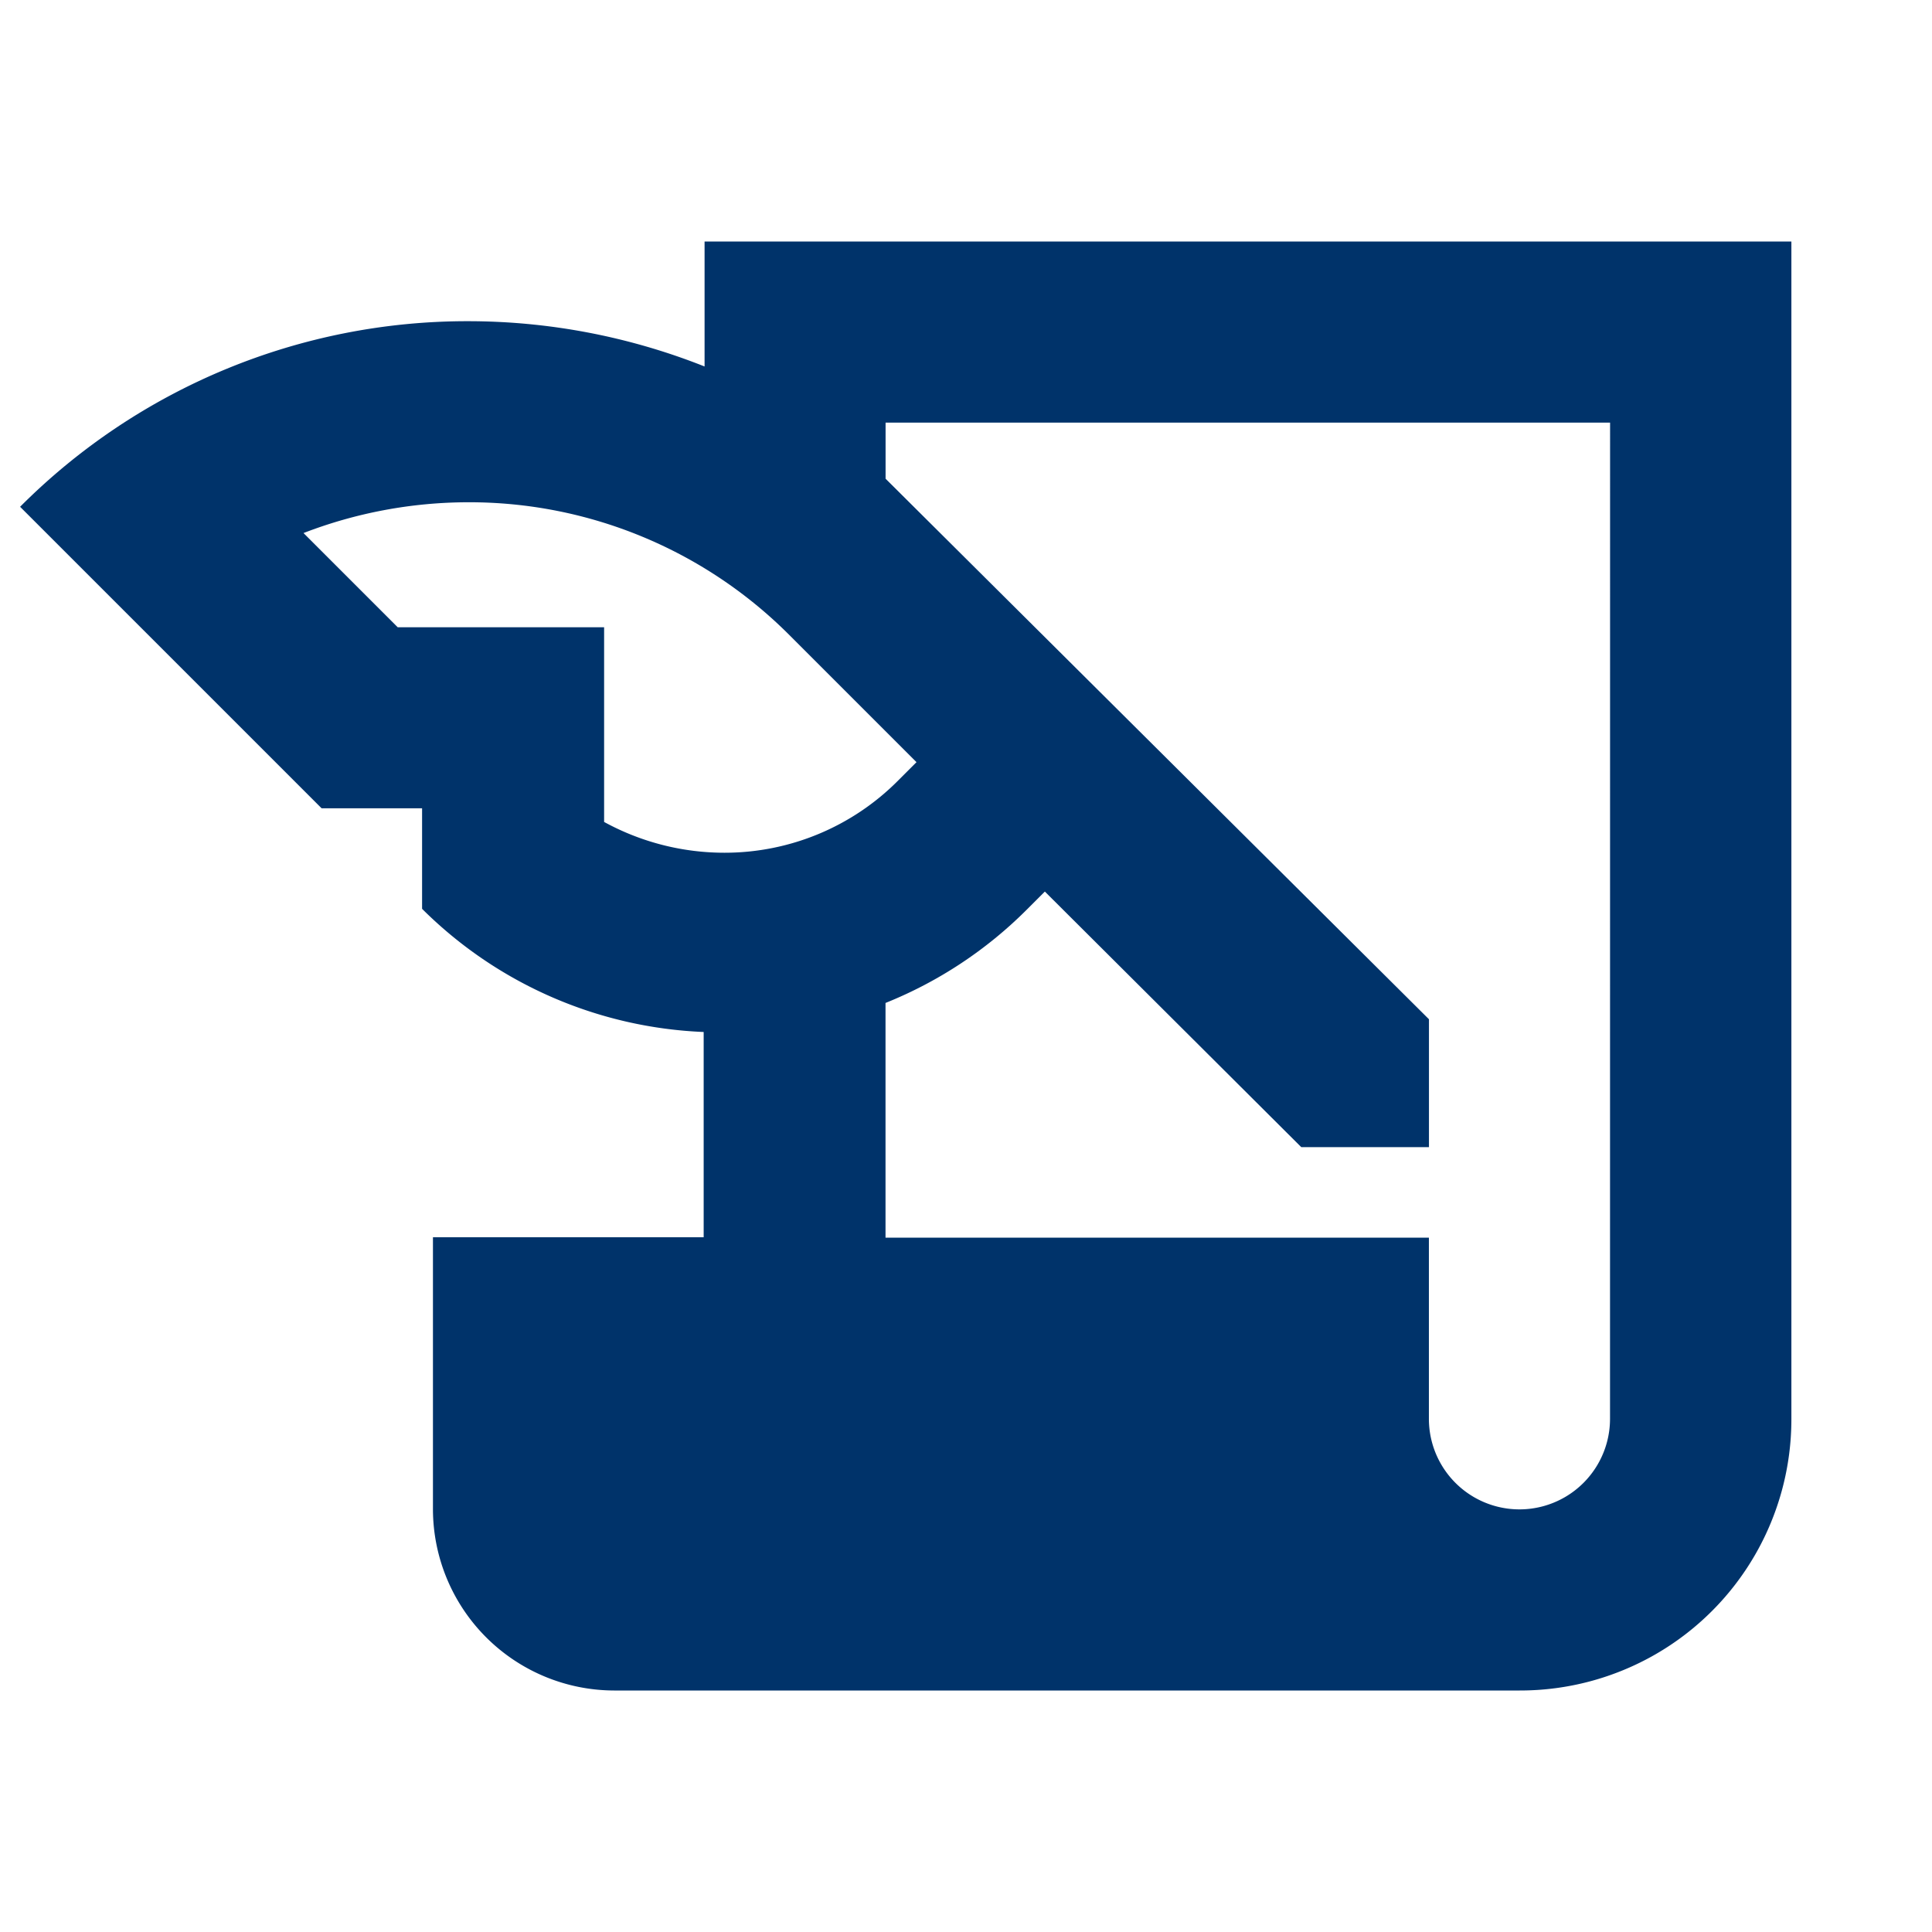
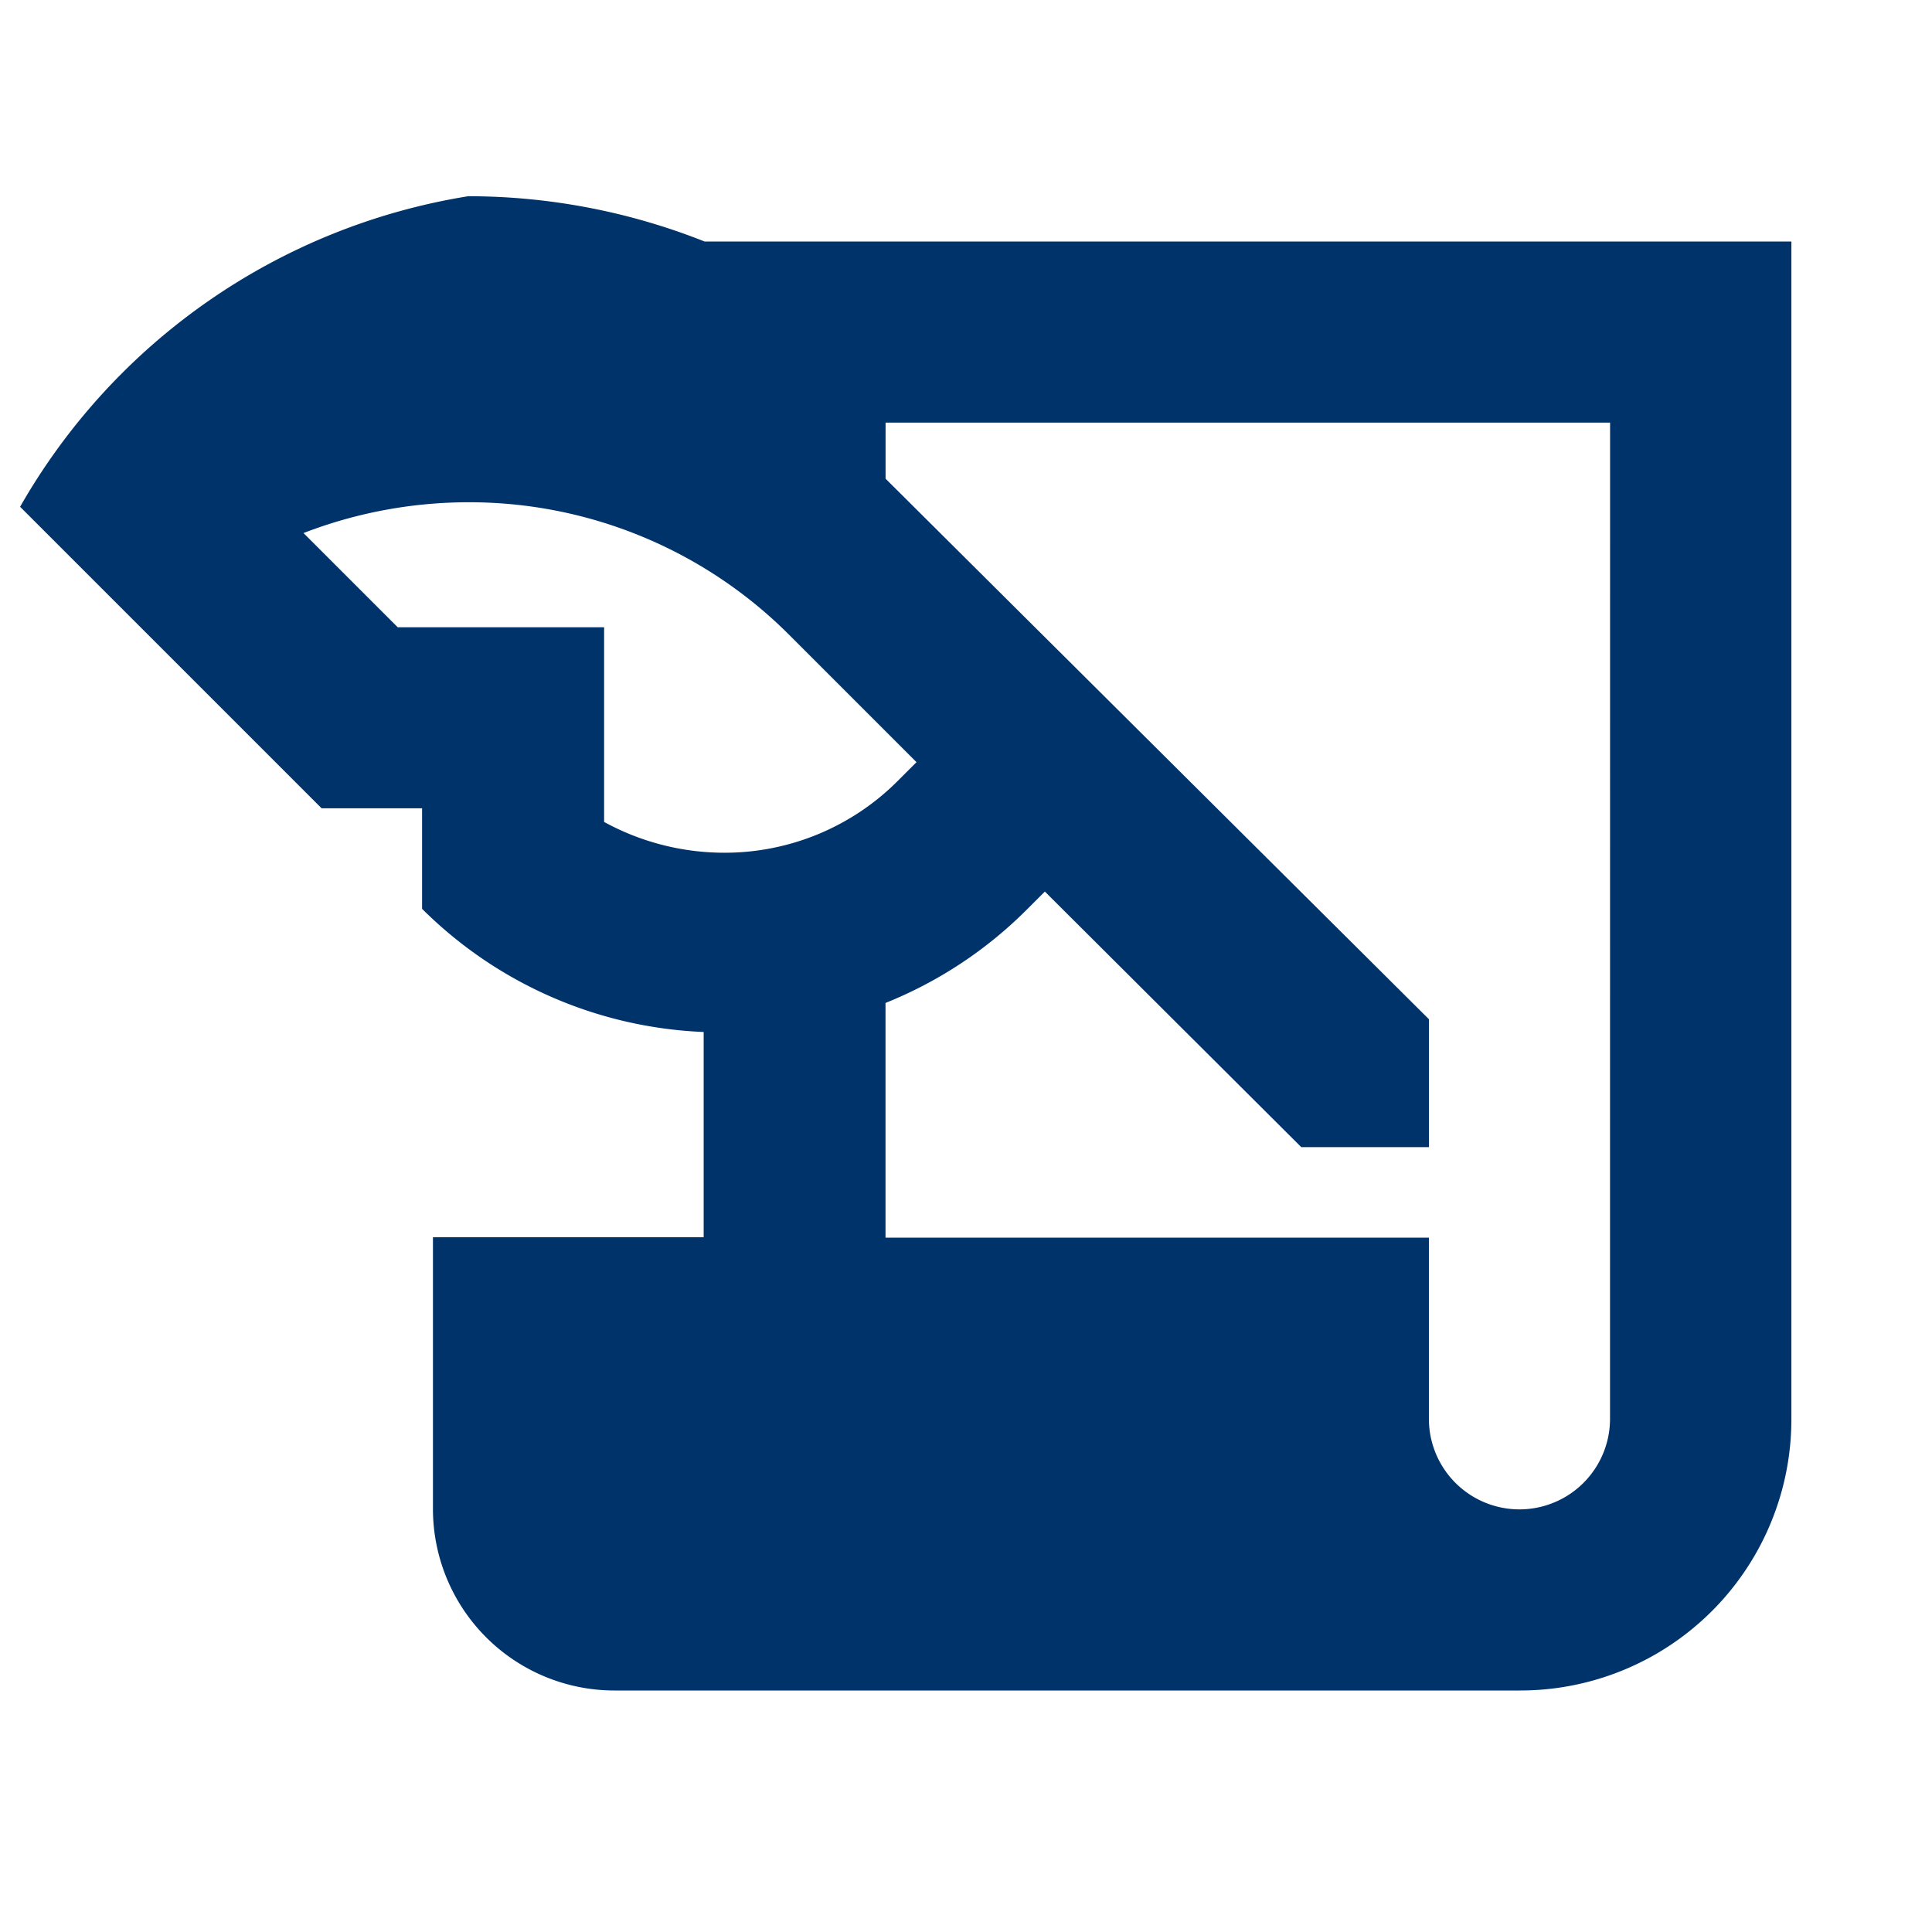
<svg xmlns="http://www.w3.org/2000/svg" width="32" height="32" viewBox="0 0 32 32">
  <g id="icon" transform="translate(-720 -1755)">
-     <rect id="長方形_2946" data-name="長方形 2946" width="32" height="32" transform="translate(720 1755)" fill="none" />
-     <path id="パス_200" data-name="パス 200" d="M11.337,0V2.07a10.62,10.62,0,0,0-3.914-.75A10.457,10.457,0,0,0,0,4.394L4.994,9.388H6.658v1.665a7.011,7.011,0,0,0,4.664,2.04v3.4H6.838V21a3.008,3.008,0,0,0,3,3h15a4.493,4.493,0,0,0,4.5-4.5V0ZM9.673,9.613V6.389H6.254l-1.56-1.56a7.6,7.6,0,0,1,2.729-.51,7.489,7.489,0,0,1,5.309,2.19l2.115,2.115-.3.3a4.05,4.05,0,0,1-2.879,1.2,4.152,4.152,0,0,1-1.995-.51M26.334,19.5a1.5,1.5,0,1,1-3,0v-3h-9V12.612a6.987,6.987,0,0,0,2.339-1.545l.3-.3L21.22,15h2.115V12.882l-9-8.953V3h12Z" transform="translate(720.333 1759)" fill="#00336a" />
+     <path id="パス_200" data-name="パス 200" d="M11.337,0a10.62,10.62,0,0,0-3.914-.75A10.457,10.457,0,0,0,0,4.394L4.994,9.388H6.658v1.665a7.011,7.011,0,0,0,4.664,2.04v3.4H6.838V21a3.008,3.008,0,0,0,3,3h15a4.493,4.493,0,0,0,4.5-4.5V0ZM9.673,9.613V6.389H6.254l-1.56-1.56a7.6,7.6,0,0,1,2.729-.51,7.489,7.489,0,0,1,5.309,2.19l2.115,2.115-.3.3a4.05,4.05,0,0,1-2.879,1.2,4.152,4.152,0,0,1-1.995-.51M26.334,19.5a1.5,1.5,0,1,1-3,0v-3h-9V12.612a6.987,6.987,0,0,0,2.339-1.545l.3-.3L21.22,15h2.115V12.882l-9-8.953V3h12Z" transform="translate(720.333 1759)" fill="#00336a" />
  </g>
</svg>